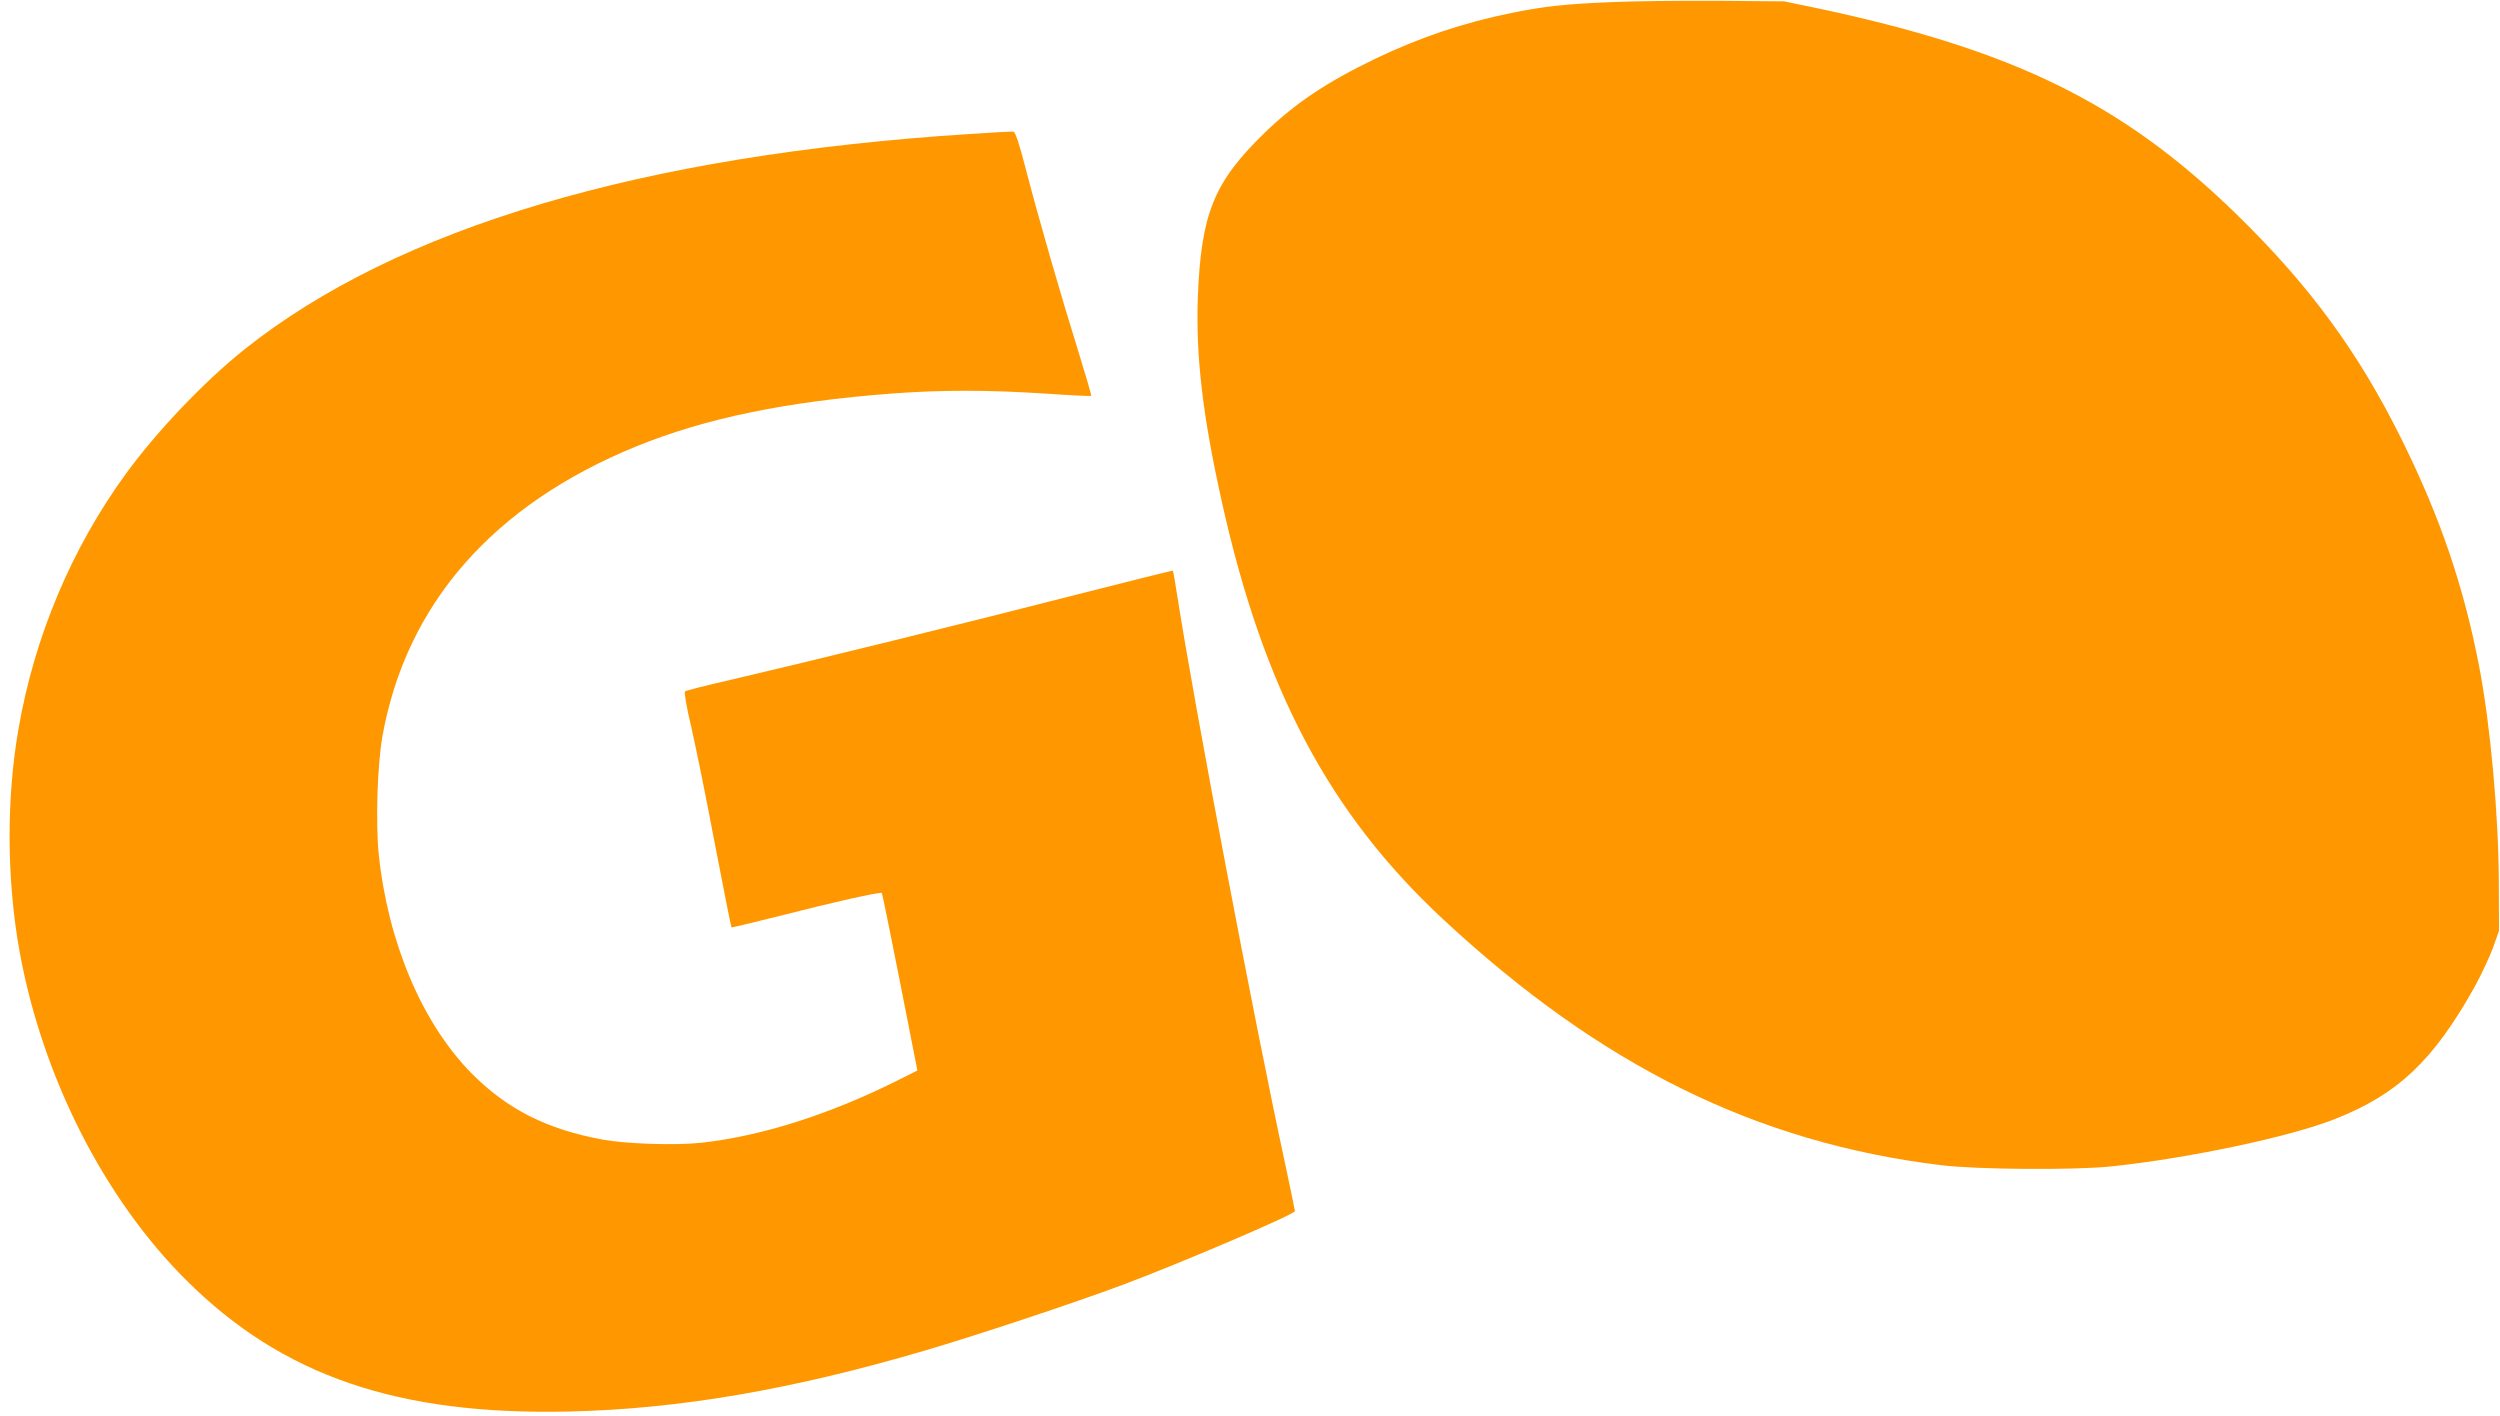
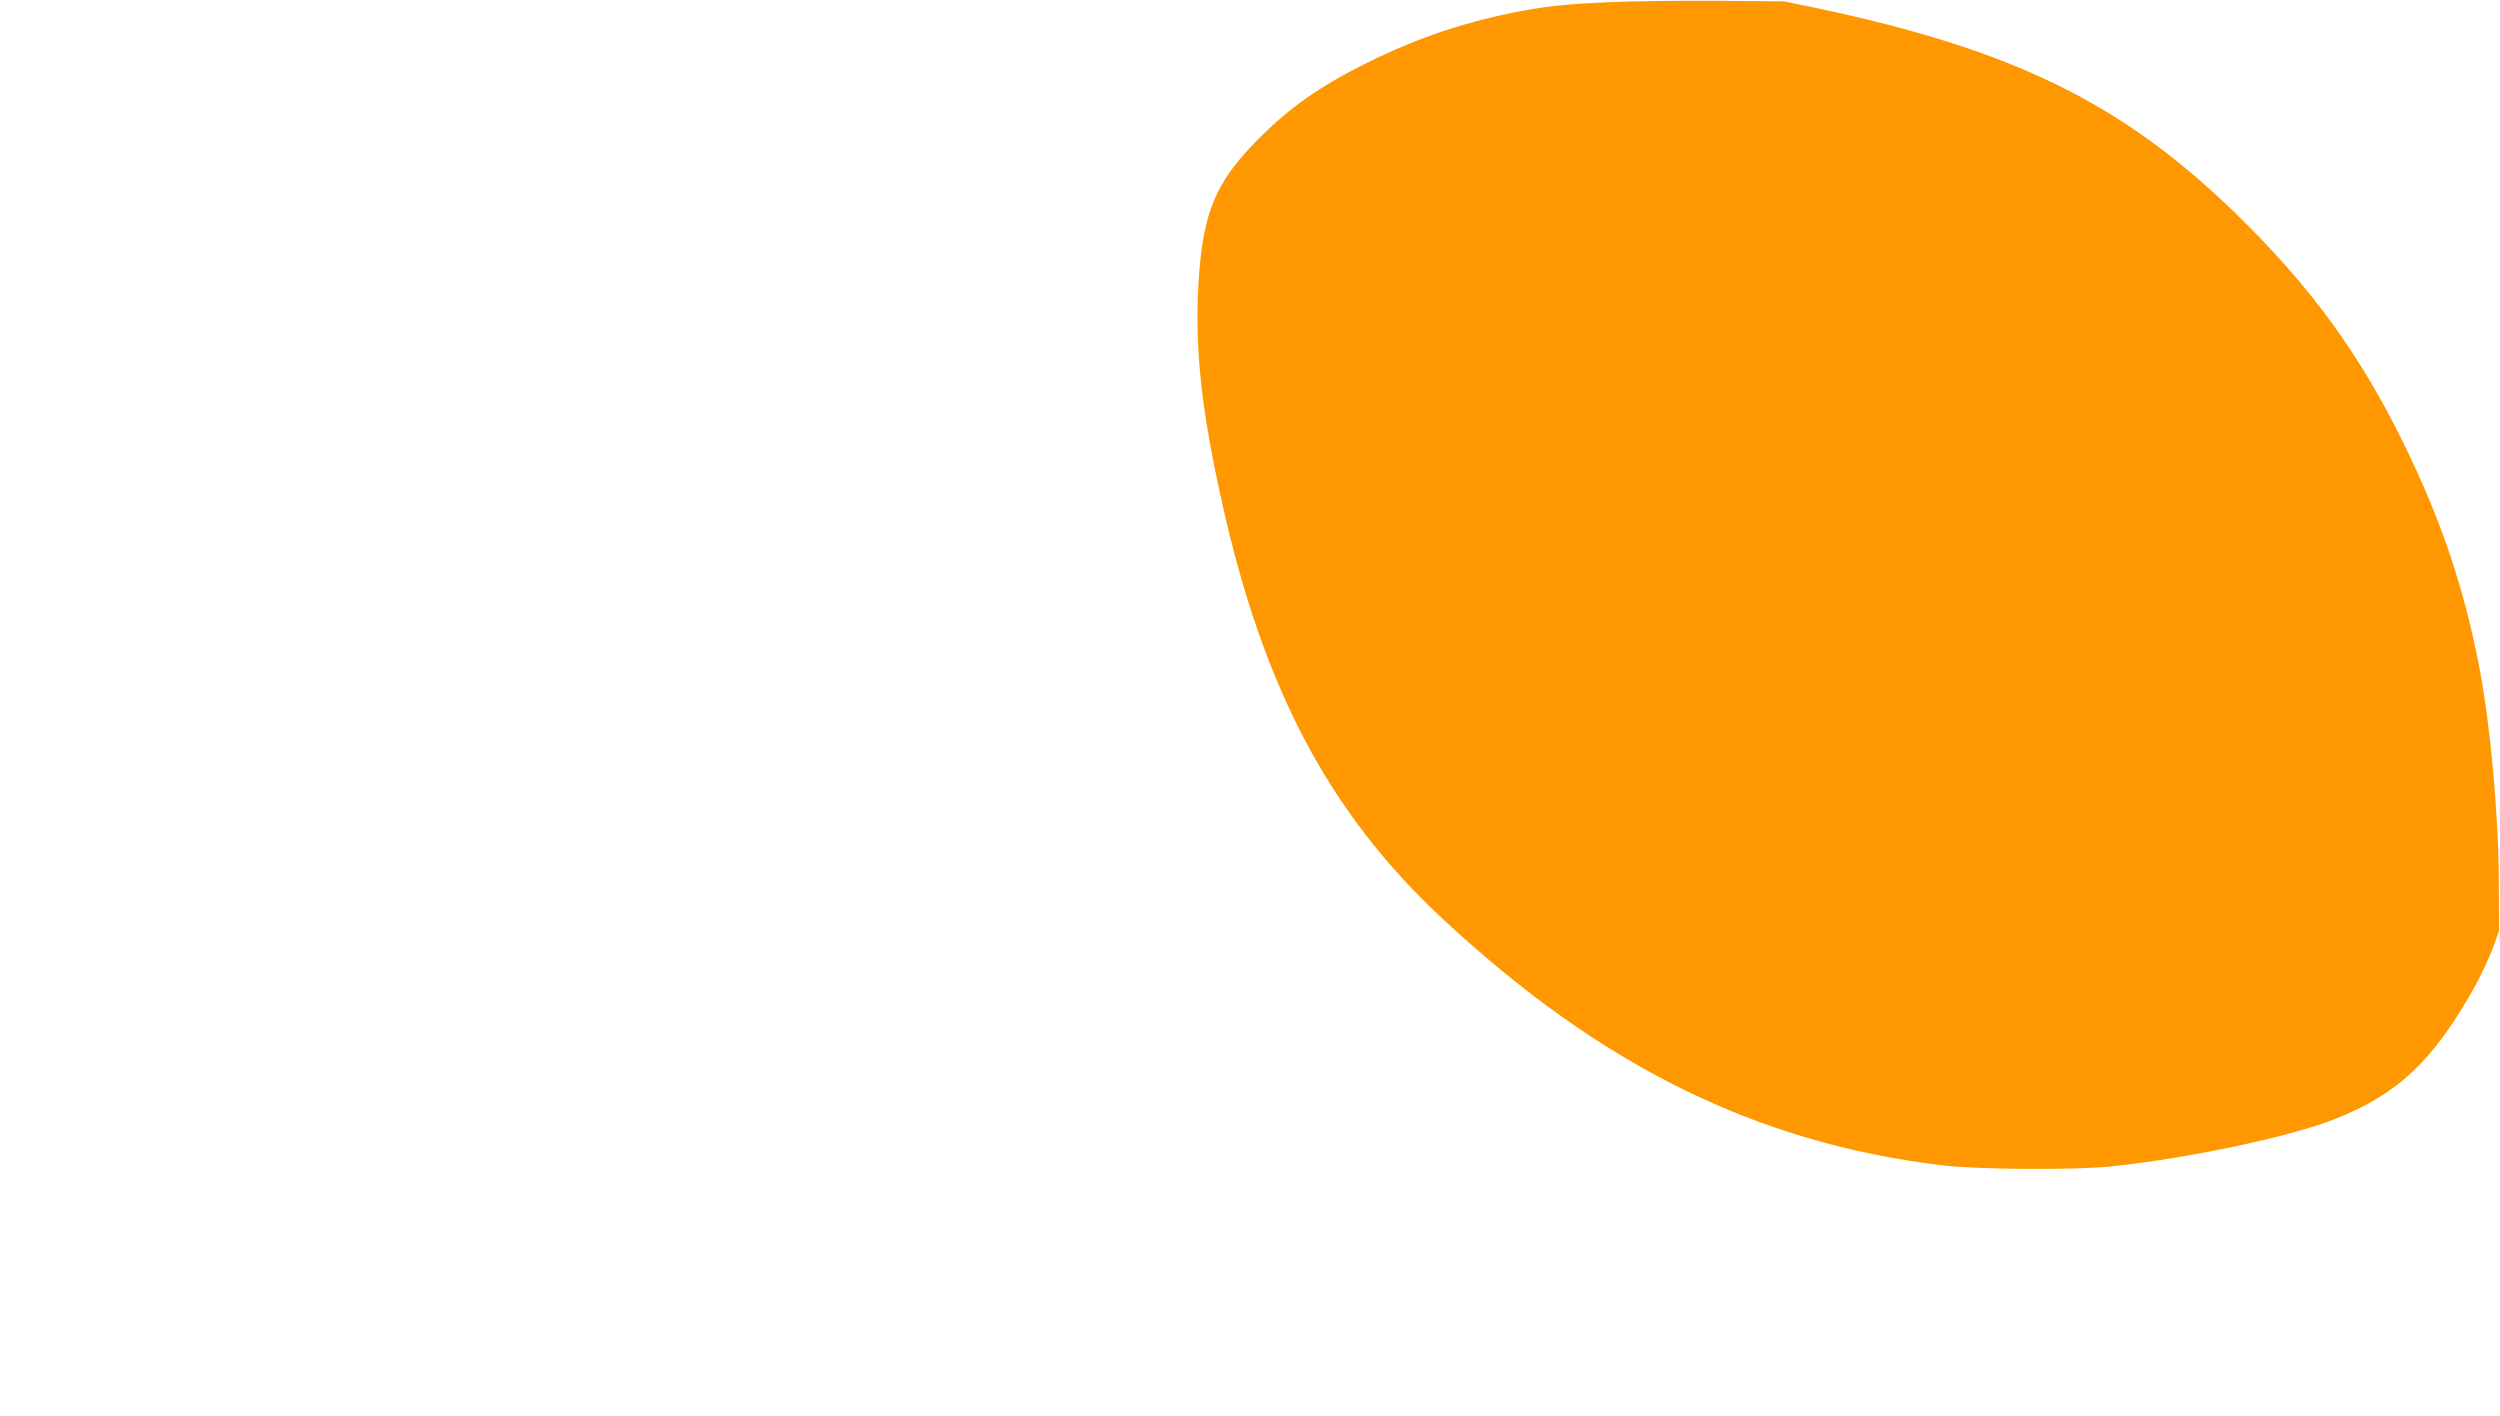
<svg xmlns="http://www.w3.org/2000/svg" version="1.0" width="1280pt" height="725pt" viewBox="0 0 1280 725" preserveAspectRatio="xMidYMid meet">
  <g transform="translate(0,725) scale(0.1,-0.1)" fill="#ff9800" stroke="none">
    <path d="M8245 7239 c-233 -10 -335 -21 -500 -54 -252 -51 -475 -126 -704 -236 -249 -120 -409 -227 -565 -378 -261 -253 -326 -413 -343 -841 -11 -303 24 -605 123 -1050 213 -959 551 -1596 1133 -2137 808 -751 1604 -1144 2551 -1259 181 -22 680 -26 870 -6 393 41 918 152 1146 243 322 127 503 299 714 676 34 62 76 152 94 200 l31 88 -1 245 c-1 345 -43 808 -100 1104 -79 412 -200 767 -395 1161 -221 448 -472 791 -845 1155 -586 572 -1144 846 -2164 1061 l-155 32 -345 3 c-190 1 -435 -2 -545 -7z" />
-     <path d="M4965 6564 c-1682 -108 -2930 -479 -3715 -1104 -205 -164 -445 -416 -605 -635 -277 -380 -468 -832 -550 -1305 -63 -359 -61 -774 5 -1140 116 -642 432 -1265 854 -1685 492 -490 1083 -692 1961 -672 563 13 1140 112 1820 312 262 77 757 241 1014 337 292 109 881 361 881 377 0 4 -22 111 -49 237 -161 745 -465 2348 -551 2899 -12 77 -23 141 -25 143 -1 2 -231 -56 -511 -127 -525 -135 -1359 -340 -1754 -432 -124 -28 -229 -55 -233 -59 -5 -4 9 -86 32 -181 22 -96 77 -365 121 -599 45 -233 83 -426 85 -428 2 -2 117 26 257 61 256 66 506 122 513 115 2 -2 44 -207 93 -456 l89 -453 -96 -48 c-352 -177 -703 -288 -1011 -322 -129 -14 -383 -6 -503 16 -286 52 -491 156 -673 340 -253 257 -428 670 -475 1123 -16 159 -7 456 19 602 121 677 567 1186 1301 1485 354 144 768 229 1306 270 255 19 490 19 784 0 129 -9 235 -14 238 -12 2 3 -28 105 -66 228 -89 285 -206 690 -269 934 -33 129 -54 190 -63 191 -8 1 -108 -4 -224 -12z" />
  </g>
</svg>